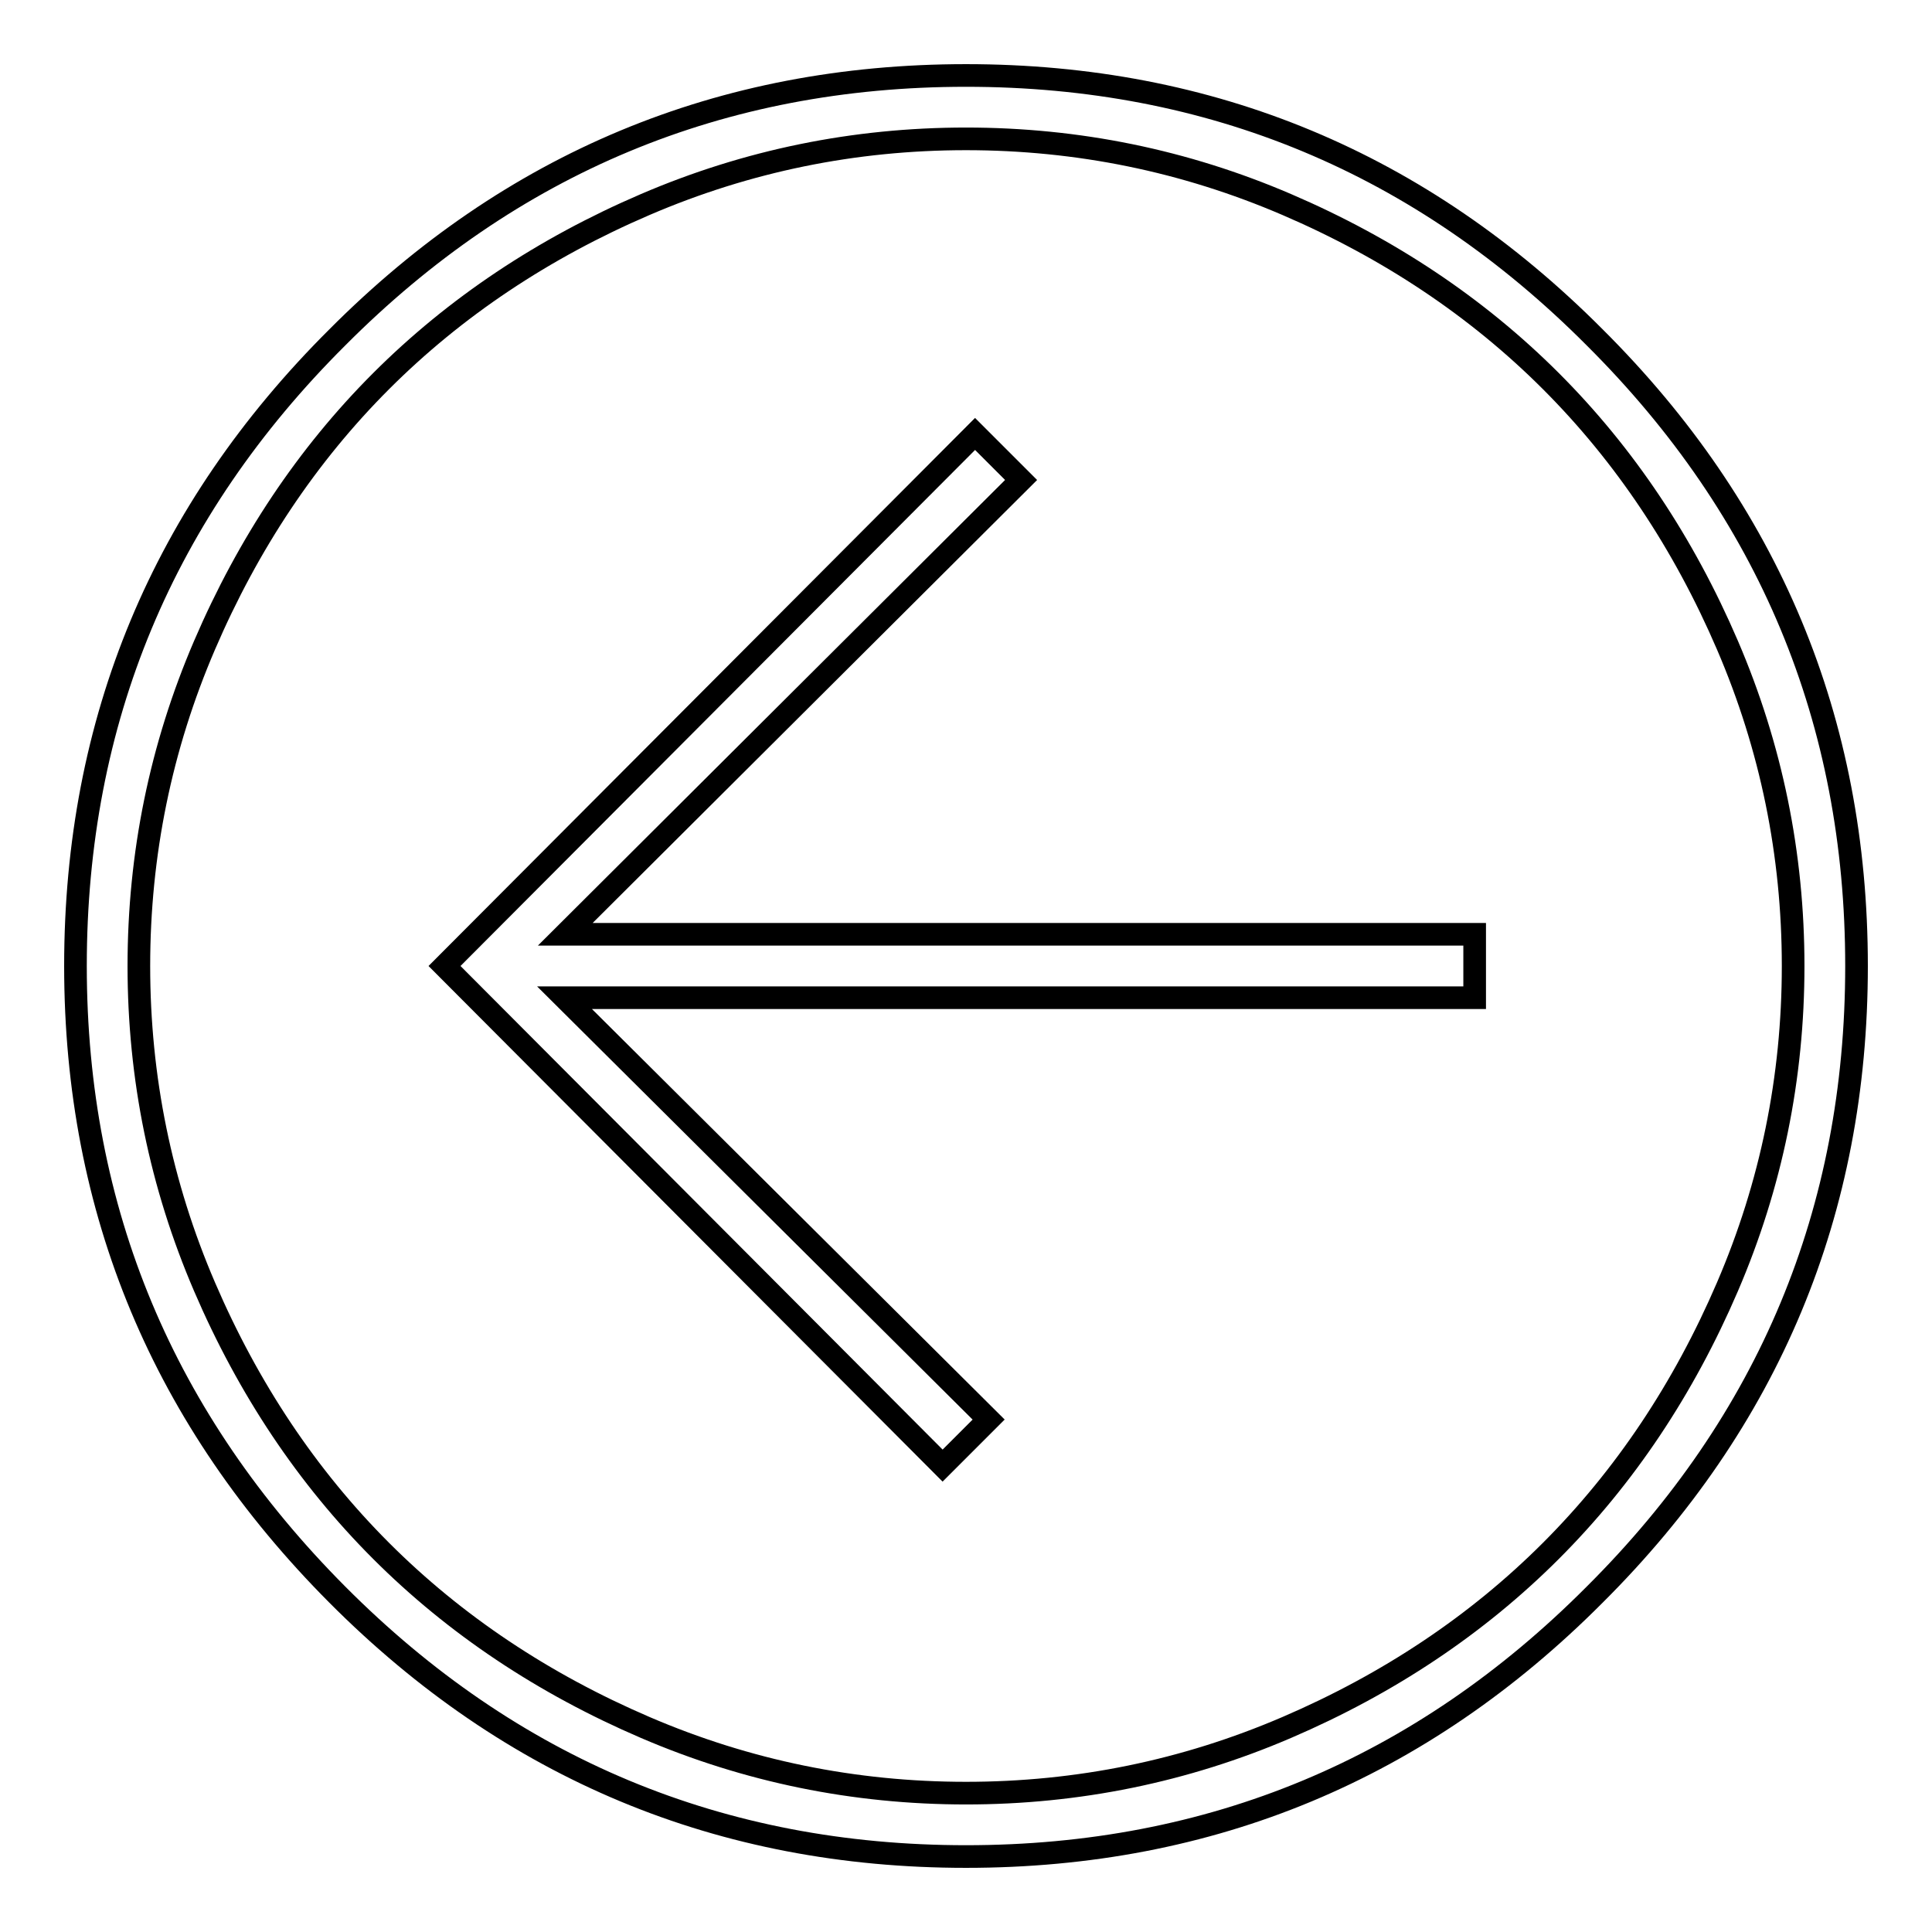
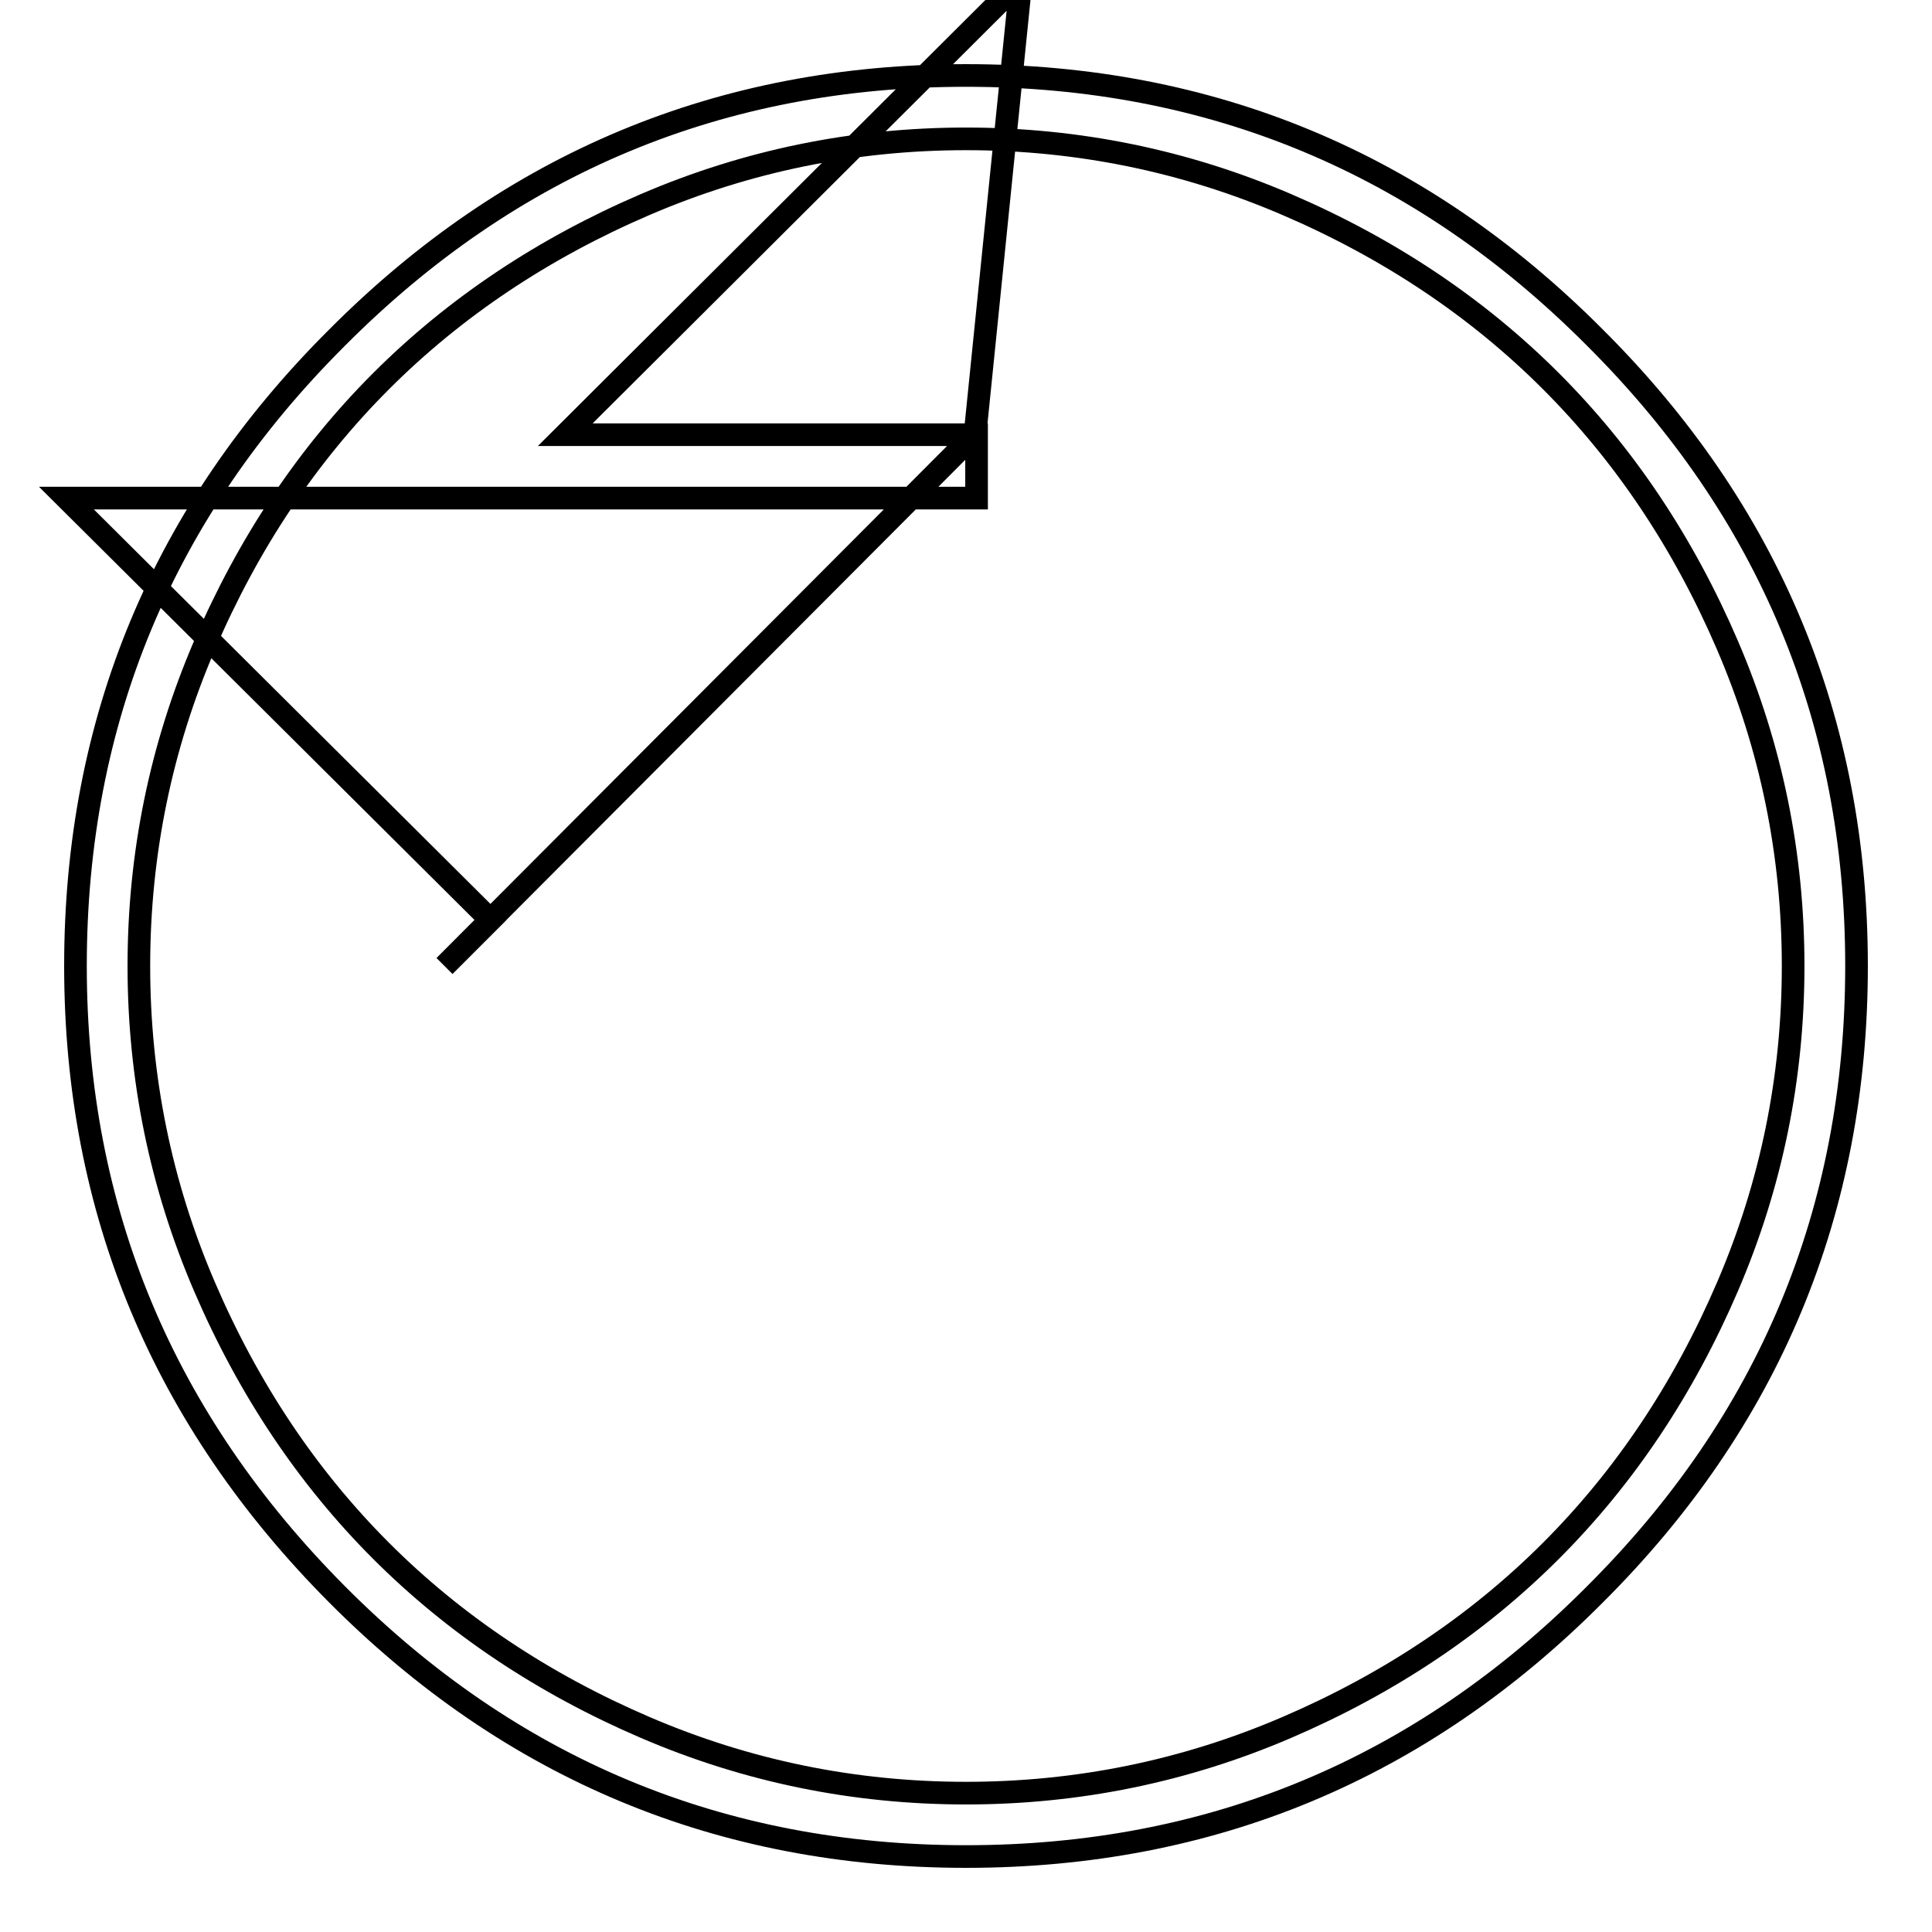
<svg xmlns="http://www.w3.org/2000/svg" version="1.1" x="0px" y="0px" viewBox="0 0 256 256" enable-background="new 0 0 256 256" xml:space="preserve">
  <g>
    <g>
      <g>
-         <path stroke-width="3" fill-opacity="0" stroke="#000000" d="M129.2,57.5L58.9,128l66,66.2l6.1-6.1l-56.2-55.9h120.6v-8.4H74.9l60.4-60.2L129.2,57.5z M128,237.6c14.8,0,29-2.9,42.5-8.7c13.5-5.8,25.2-13.6,35-23.4c9.8-9.8,17.6-21.5,23.4-35c5.8-13.5,8.7-27.7,8.7-42.5s-2.9-29-8.7-42.5s-13.6-25.2-23.4-35c-9.8-9.8-21.5-17.6-35-23.4c-13.5-5.8-27.7-8.7-42.5-8.7c-14.8,0-29,2.9-42.5,8.7c-13.5,5.8-25.2,13.6-35,23.4c-9.8,9.8-17.6,21.5-23.4,35c-5.8,13.5-8.7,27.7-8.7,42.5s2.9,29,8.7,42.5c5.8,13.5,13.6,25.2,23.4,35c9.8,9.8,21.5,17.6,35,23.4C99,234.7,113.2,237.6,128,237.6z M128,10c32.5,0,60.3,11.6,83.3,34.7C234.4,67.7,246,95.5,246,128c0,32.5-11.6,60.3-34.7,83.3C188.3,234.4,160.5,246,128,246c-32.5,0-60.3-11.6-83.3-34.7S10,160.5,10,128c0-32.5,11.6-60.3,34.7-83.3C67.7,21.6,95.5,10,128,10z" />
+         <path stroke-width="3" fill-opacity="0" stroke="#000000" d="M129.2,57.5L58.9,128l6.1-6.1l-56.2-55.9h120.6v-8.4H74.9l60.4-60.2L129.2,57.5z M128,237.6c14.8,0,29-2.9,42.5-8.7c13.5-5.8,25.2-13.6,35-23.4c9.8-9.8,17.6-21.5,23.4-35c5.8-13.5,8.7-27.7,8.7-42.5s-2.9-29-8.7-42.5s-13.6-25.2-23.4-35c-9.8-9.8-21.5-17.6-35-23.4c-13.5-5.8-27.7-8.7-42.5-8.7c-14.8,0-29,2.9-42.5,8.7c-13.5,5.8-25.2,13.6-35,23.4c-9.8,9.8-17.6,21.5-23.4,35c-5.8,13.5-8.7,27.7-8.7,42.5s2.9,29,8.7,42.5c5.8,13.5,13.6,25.2,23.4,35c9.8,9.8,21.5,17.6,35,23.4C99,234.7,113.2,237.6,128,237.6z M128,10c32.5,0,60.3,11.6,83.3,34.7C234.4,67.7,246,95.5,246,128c0,32.5-11.6,60.3-34.7,83.3C188.3,234.4,160.5,246,128,246c-32.5,0-60.3-11.6-83.3-34.7S10,160.5,10,128c0-32.5,11.6-60.3,34.7-83.3C67.7,21.6,95.5,10,128,10z" />
      </g>
    </g>
  </g>
</svg>